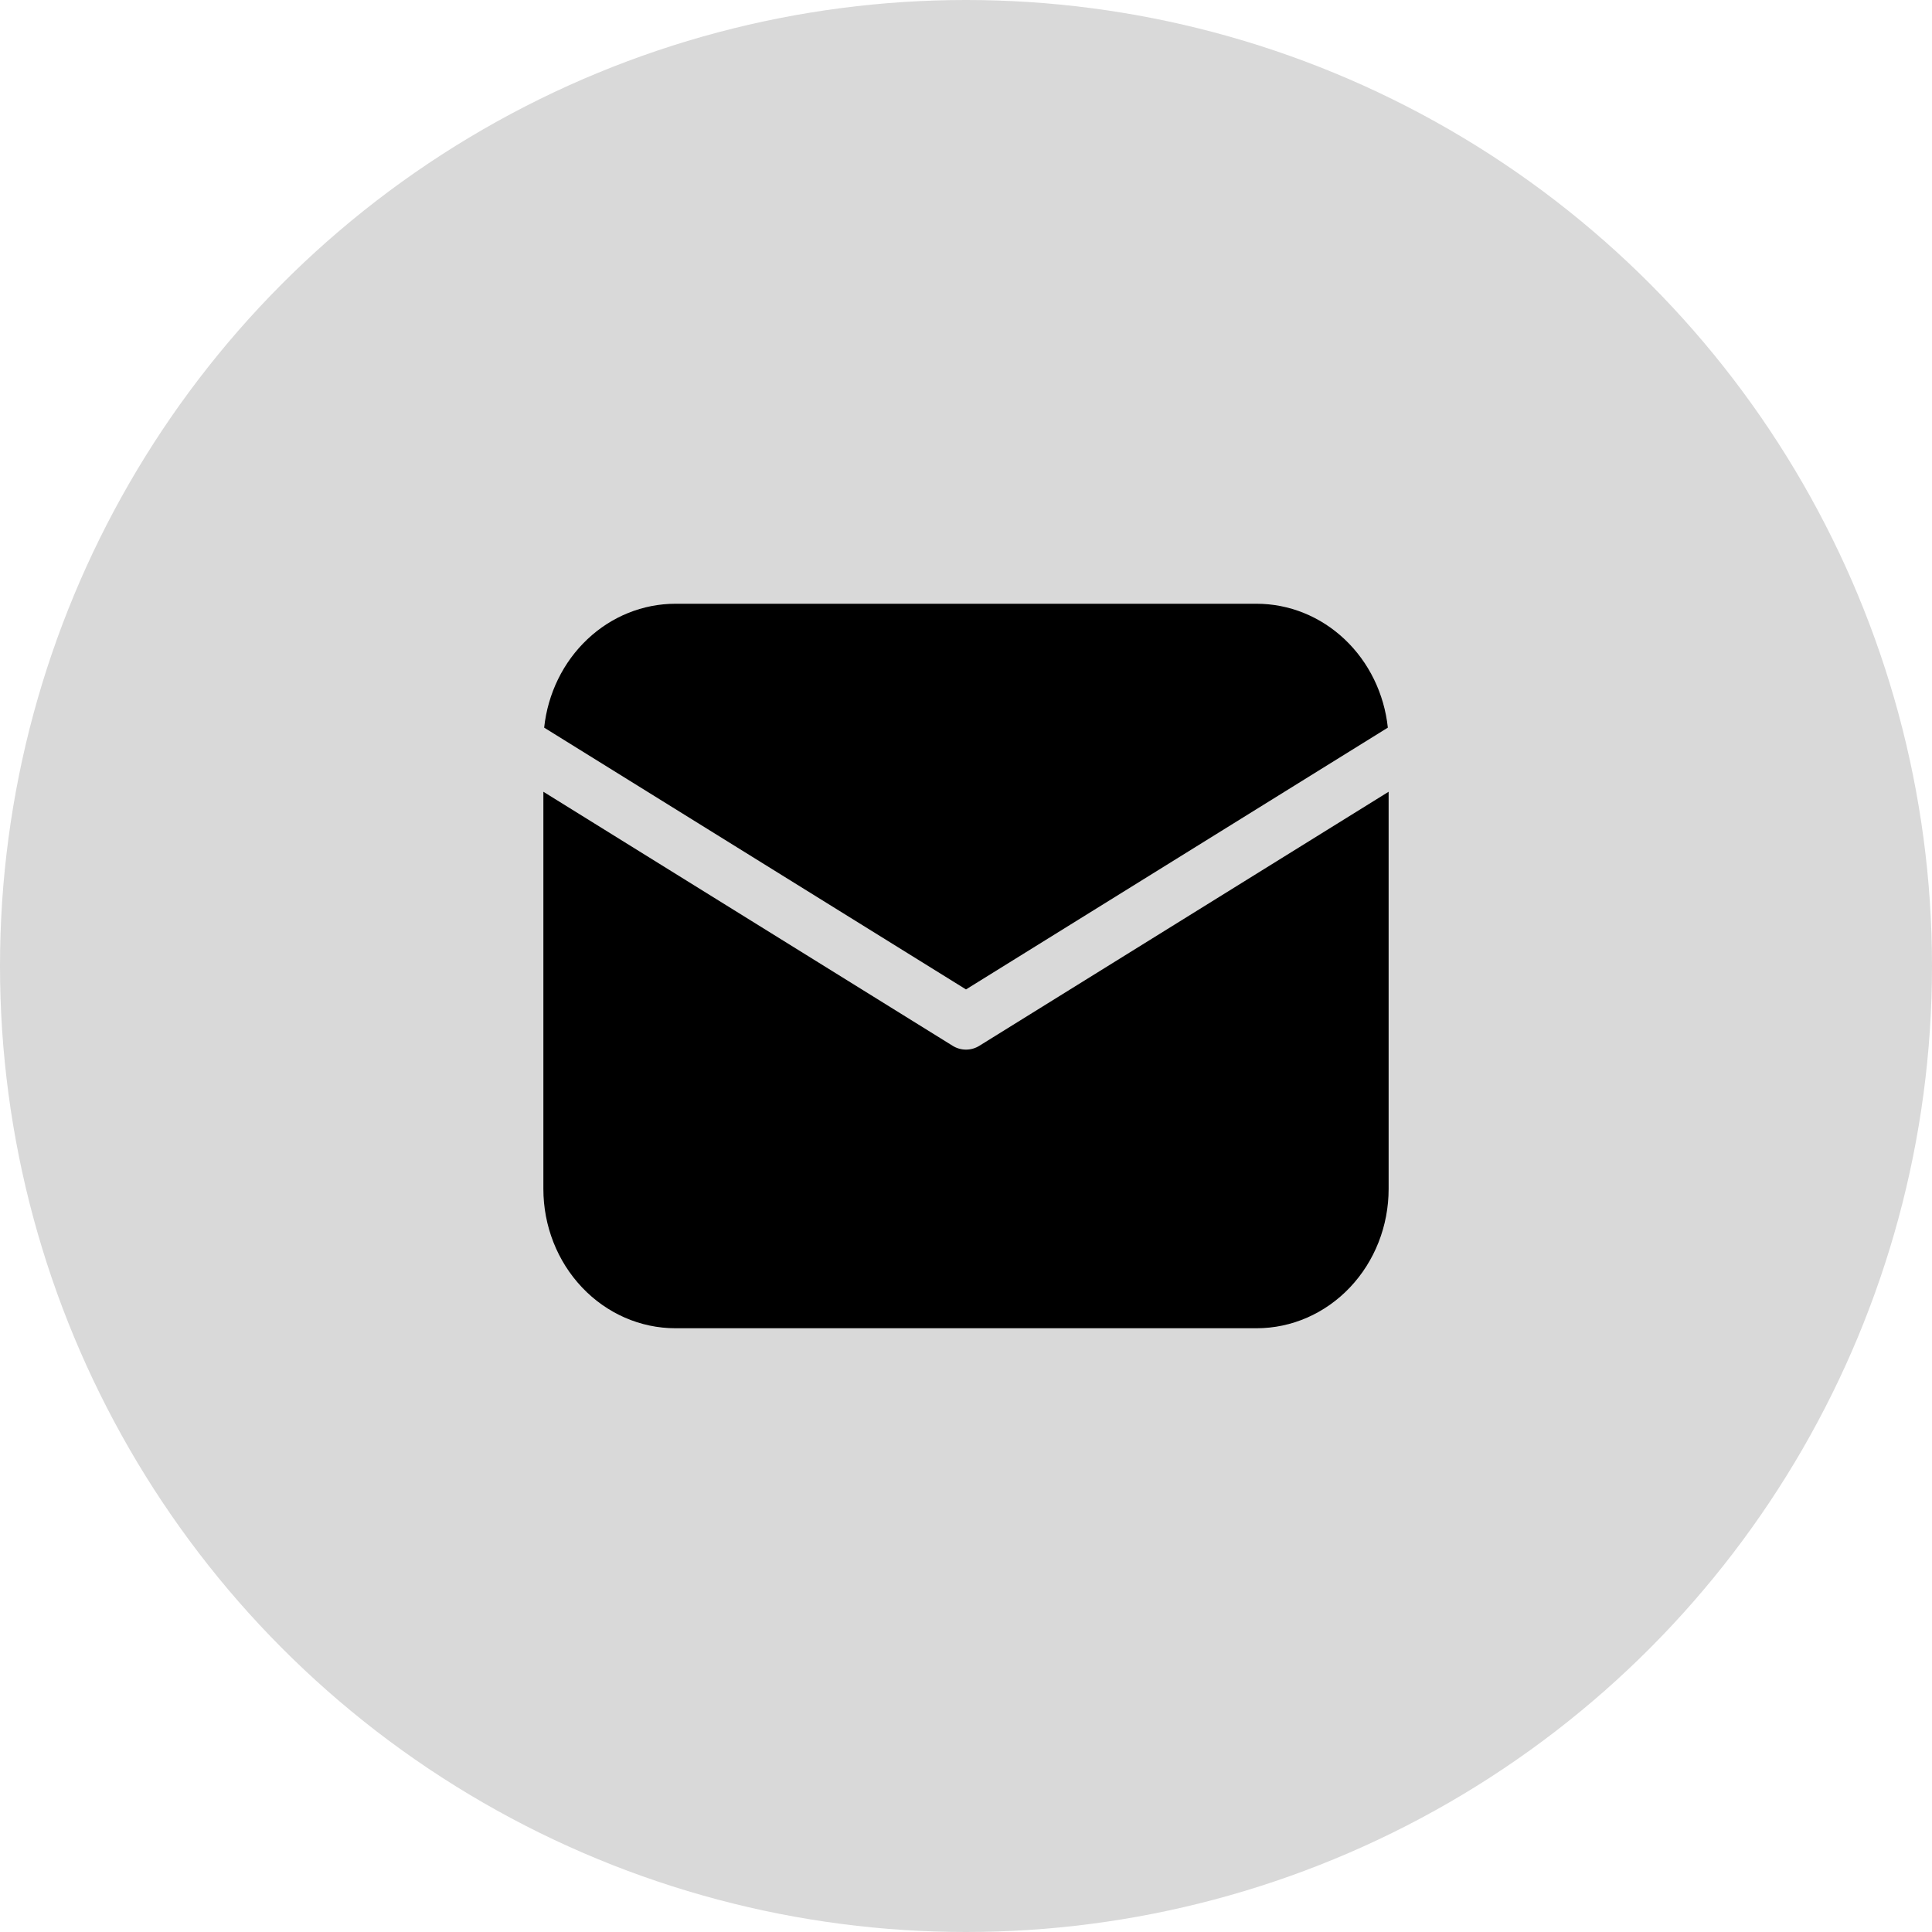
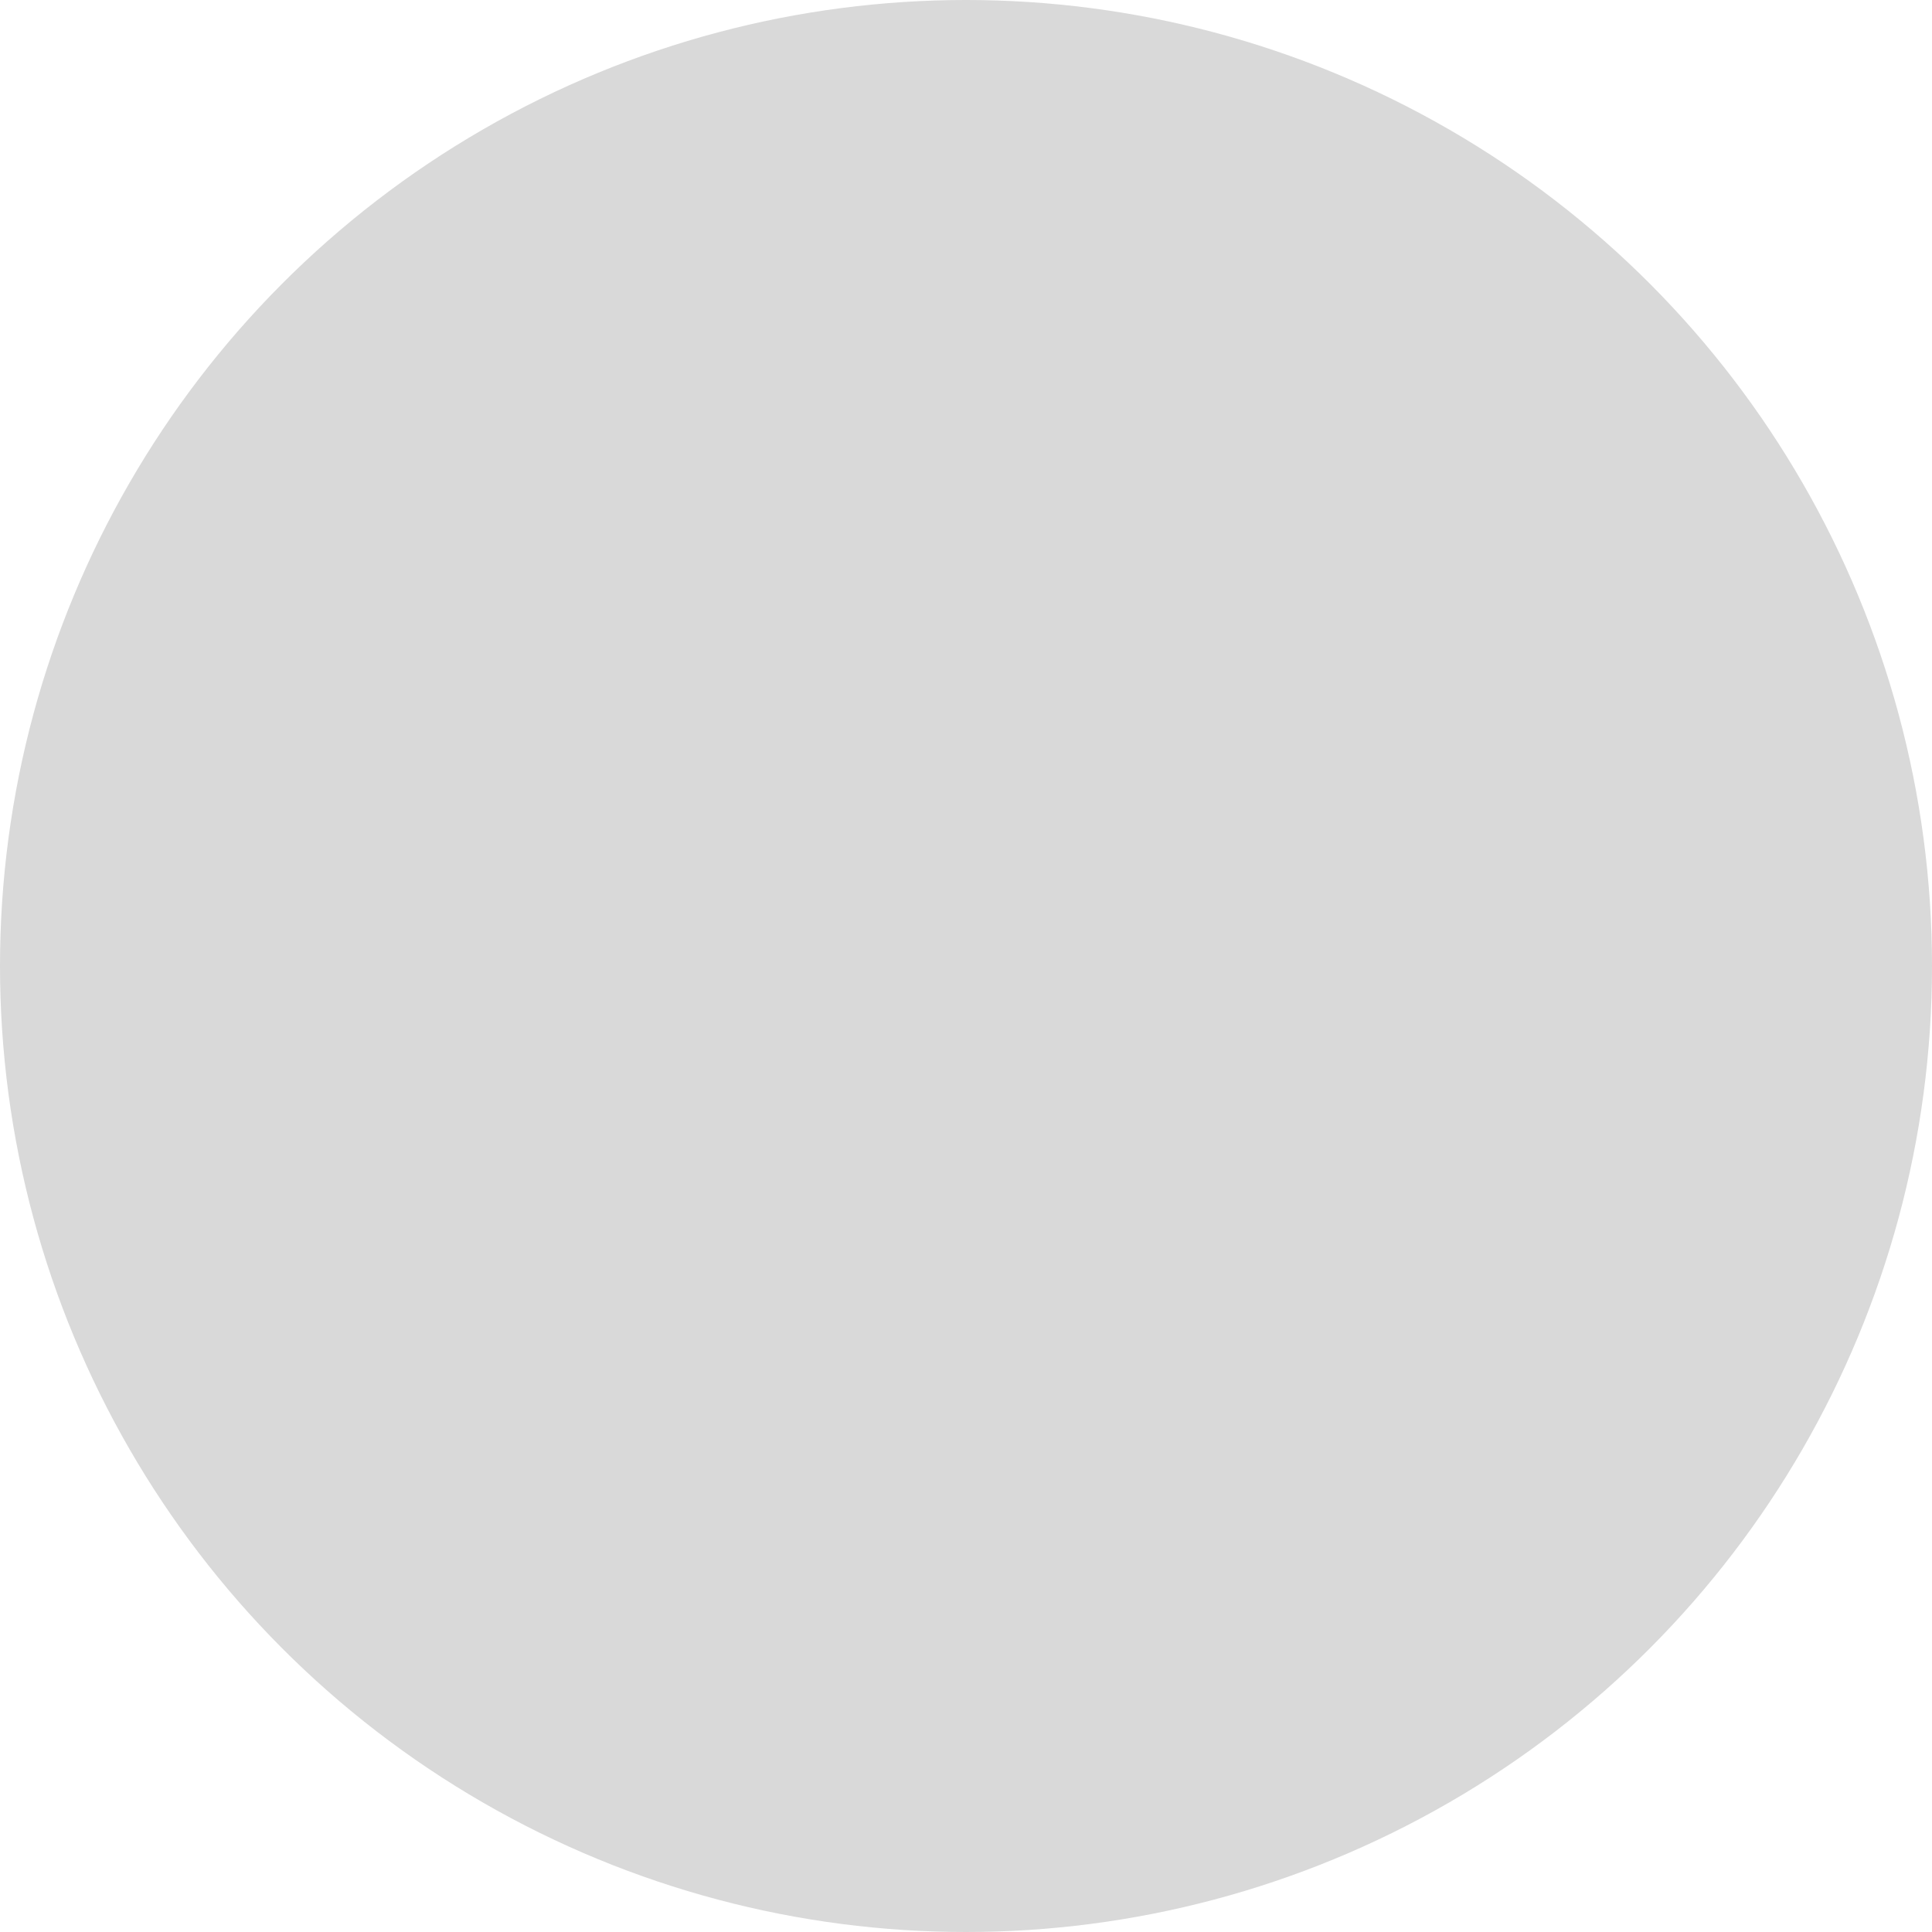
<svg xmlns="http://www.w3.org/2000/svg" width="32" height="32" viewBox="0 0 32 32" fill="none">
  <circle cx="16" cy="16" r="16" fill="#D9D9D9" />
-   <path d="M23 13.114V19.692C23 20.304 22.77 20.891 22.359 21.324C21.949 21.757 21.393 22 20.812 22H11.188C10.607 22 10.051 21.757 9.641 21.324C9.23 20.891 9 20.304 9 19.692V13.114L15.778 17.321C15.845 17.363 15.922 17.385 16 17.385C16.078 17.385 16.155 17.363 16.222 17.321L23 13.114ZM20.812 10C21.351 10 21.87 10.209 22.271 10.588C22.672 10.966 22.927 11.488 22.987 12.052L16 16.388L9.013 12.052C9.073 11.488 9.328 10.966 9.729 10.588C10.13 10.209 10.649 10 11.188 10H20.812Z" fill="black" />
</svg>